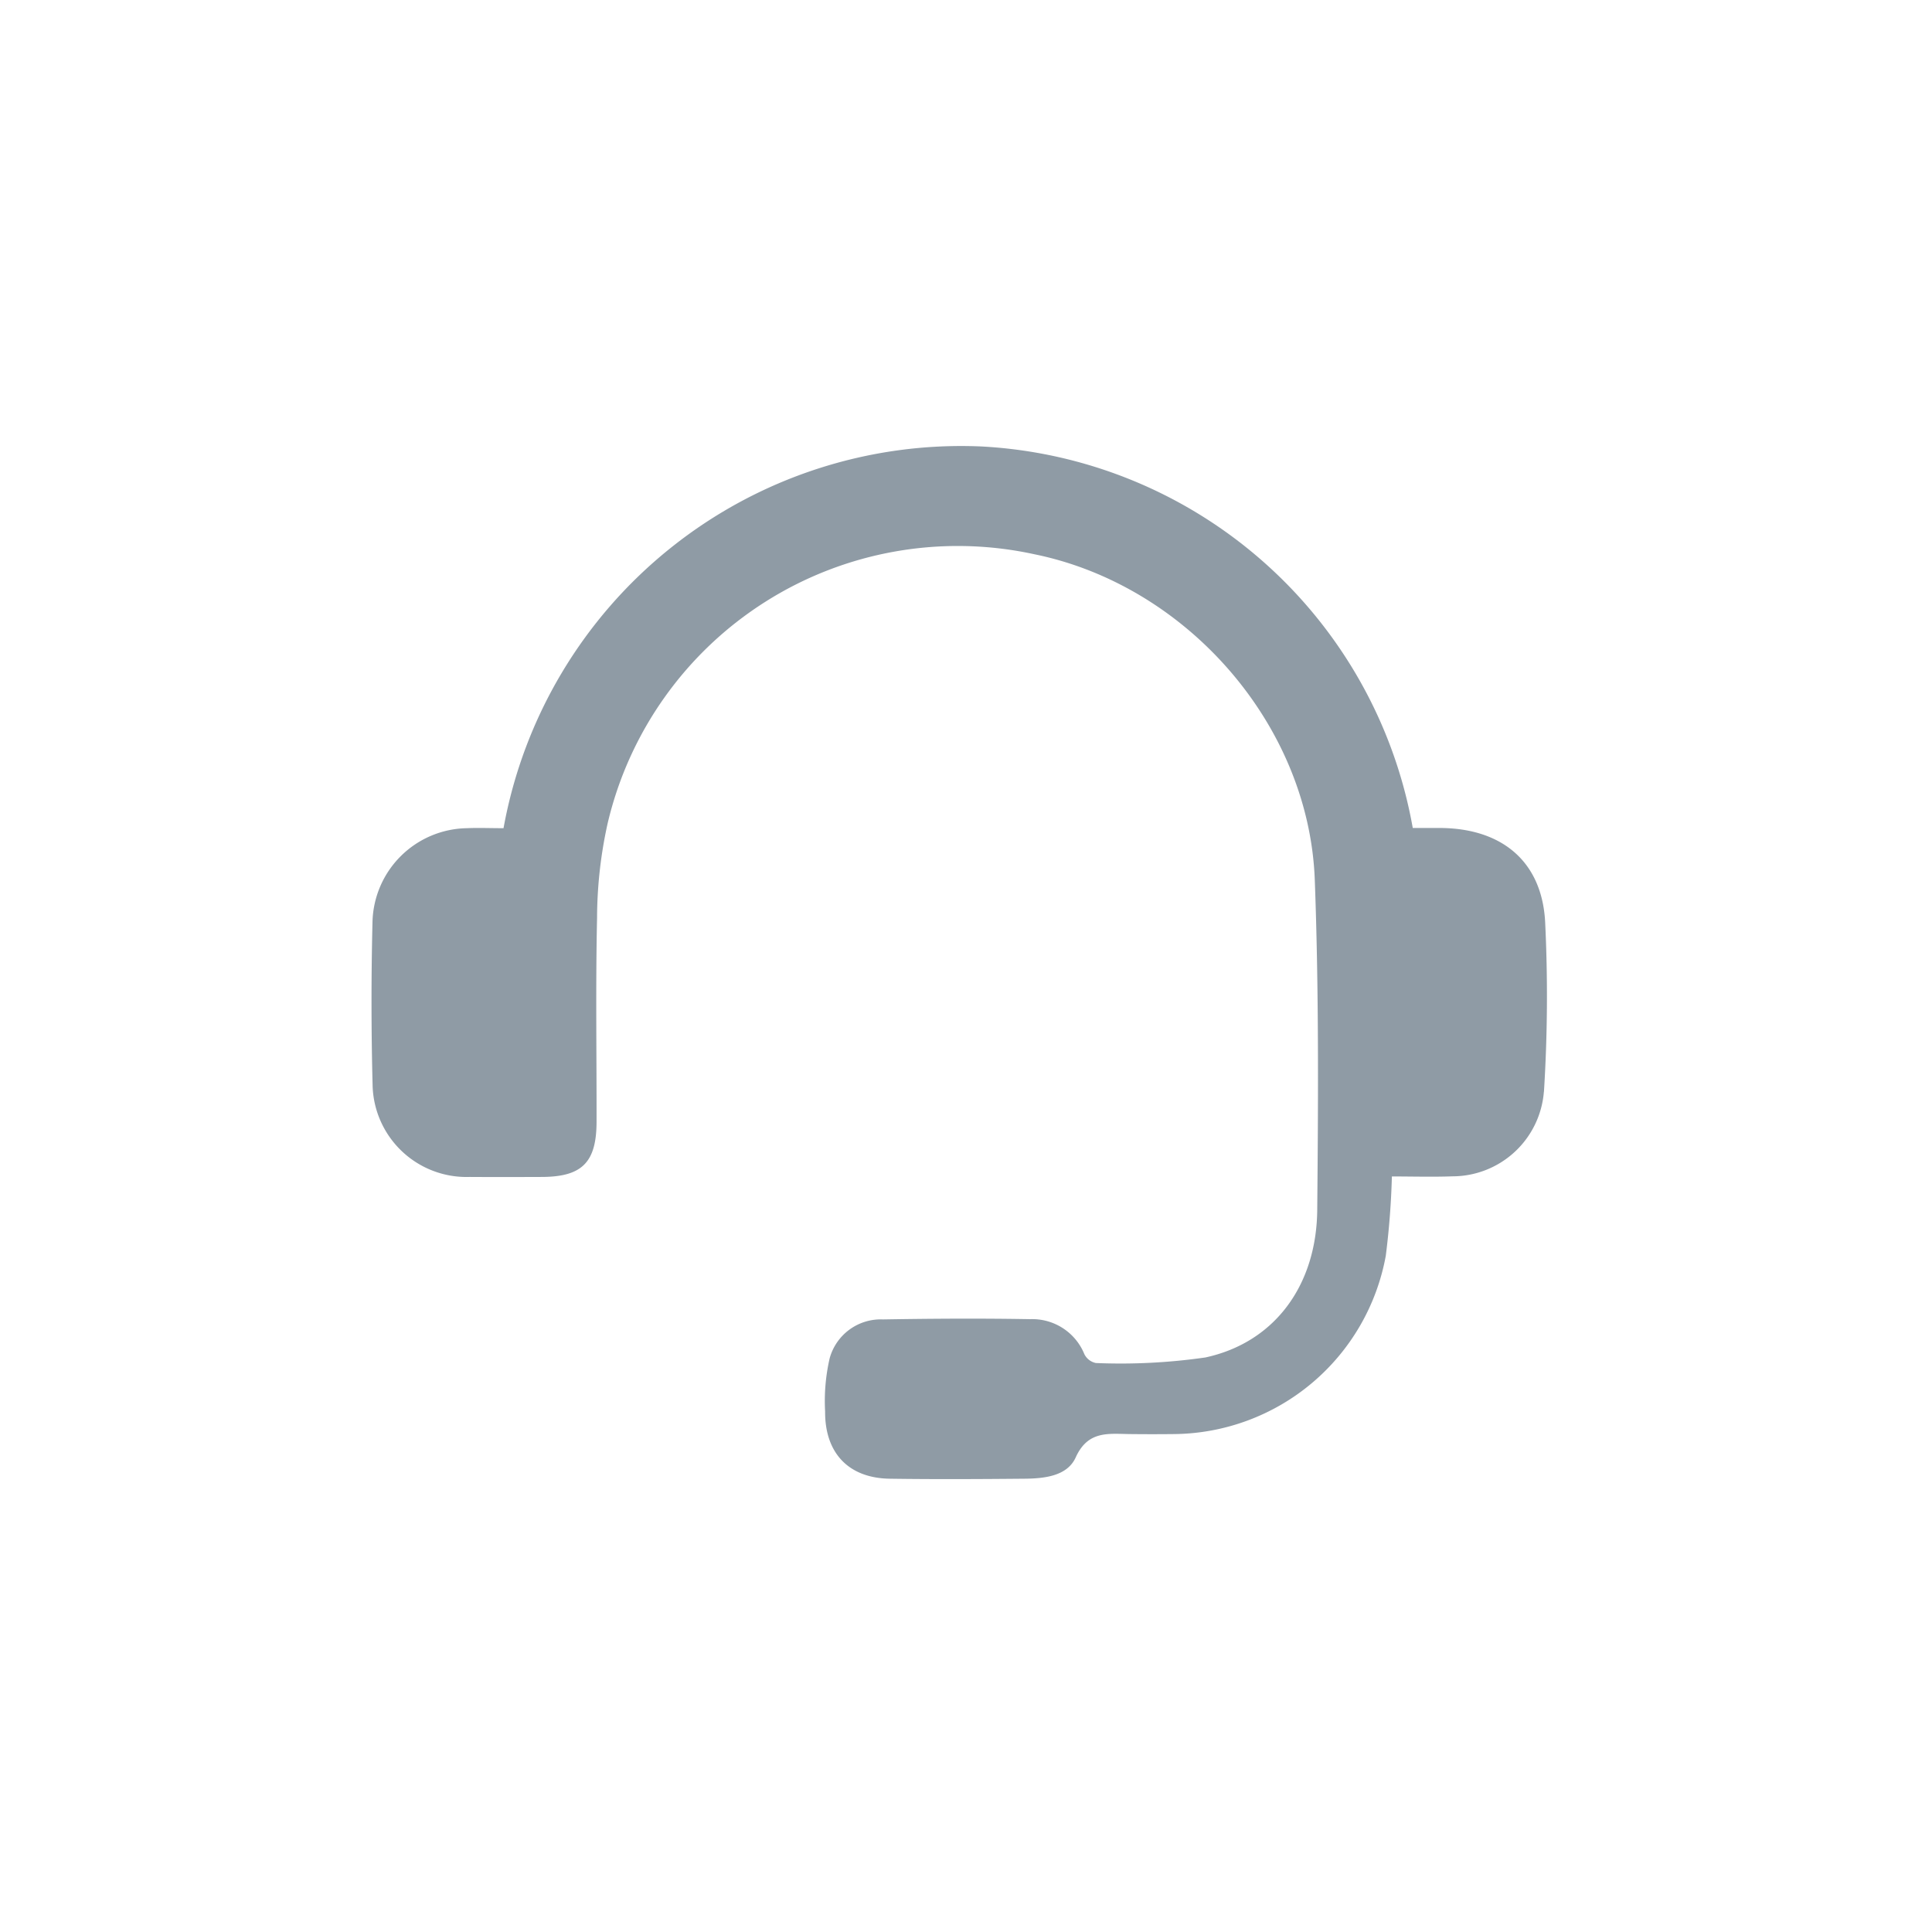
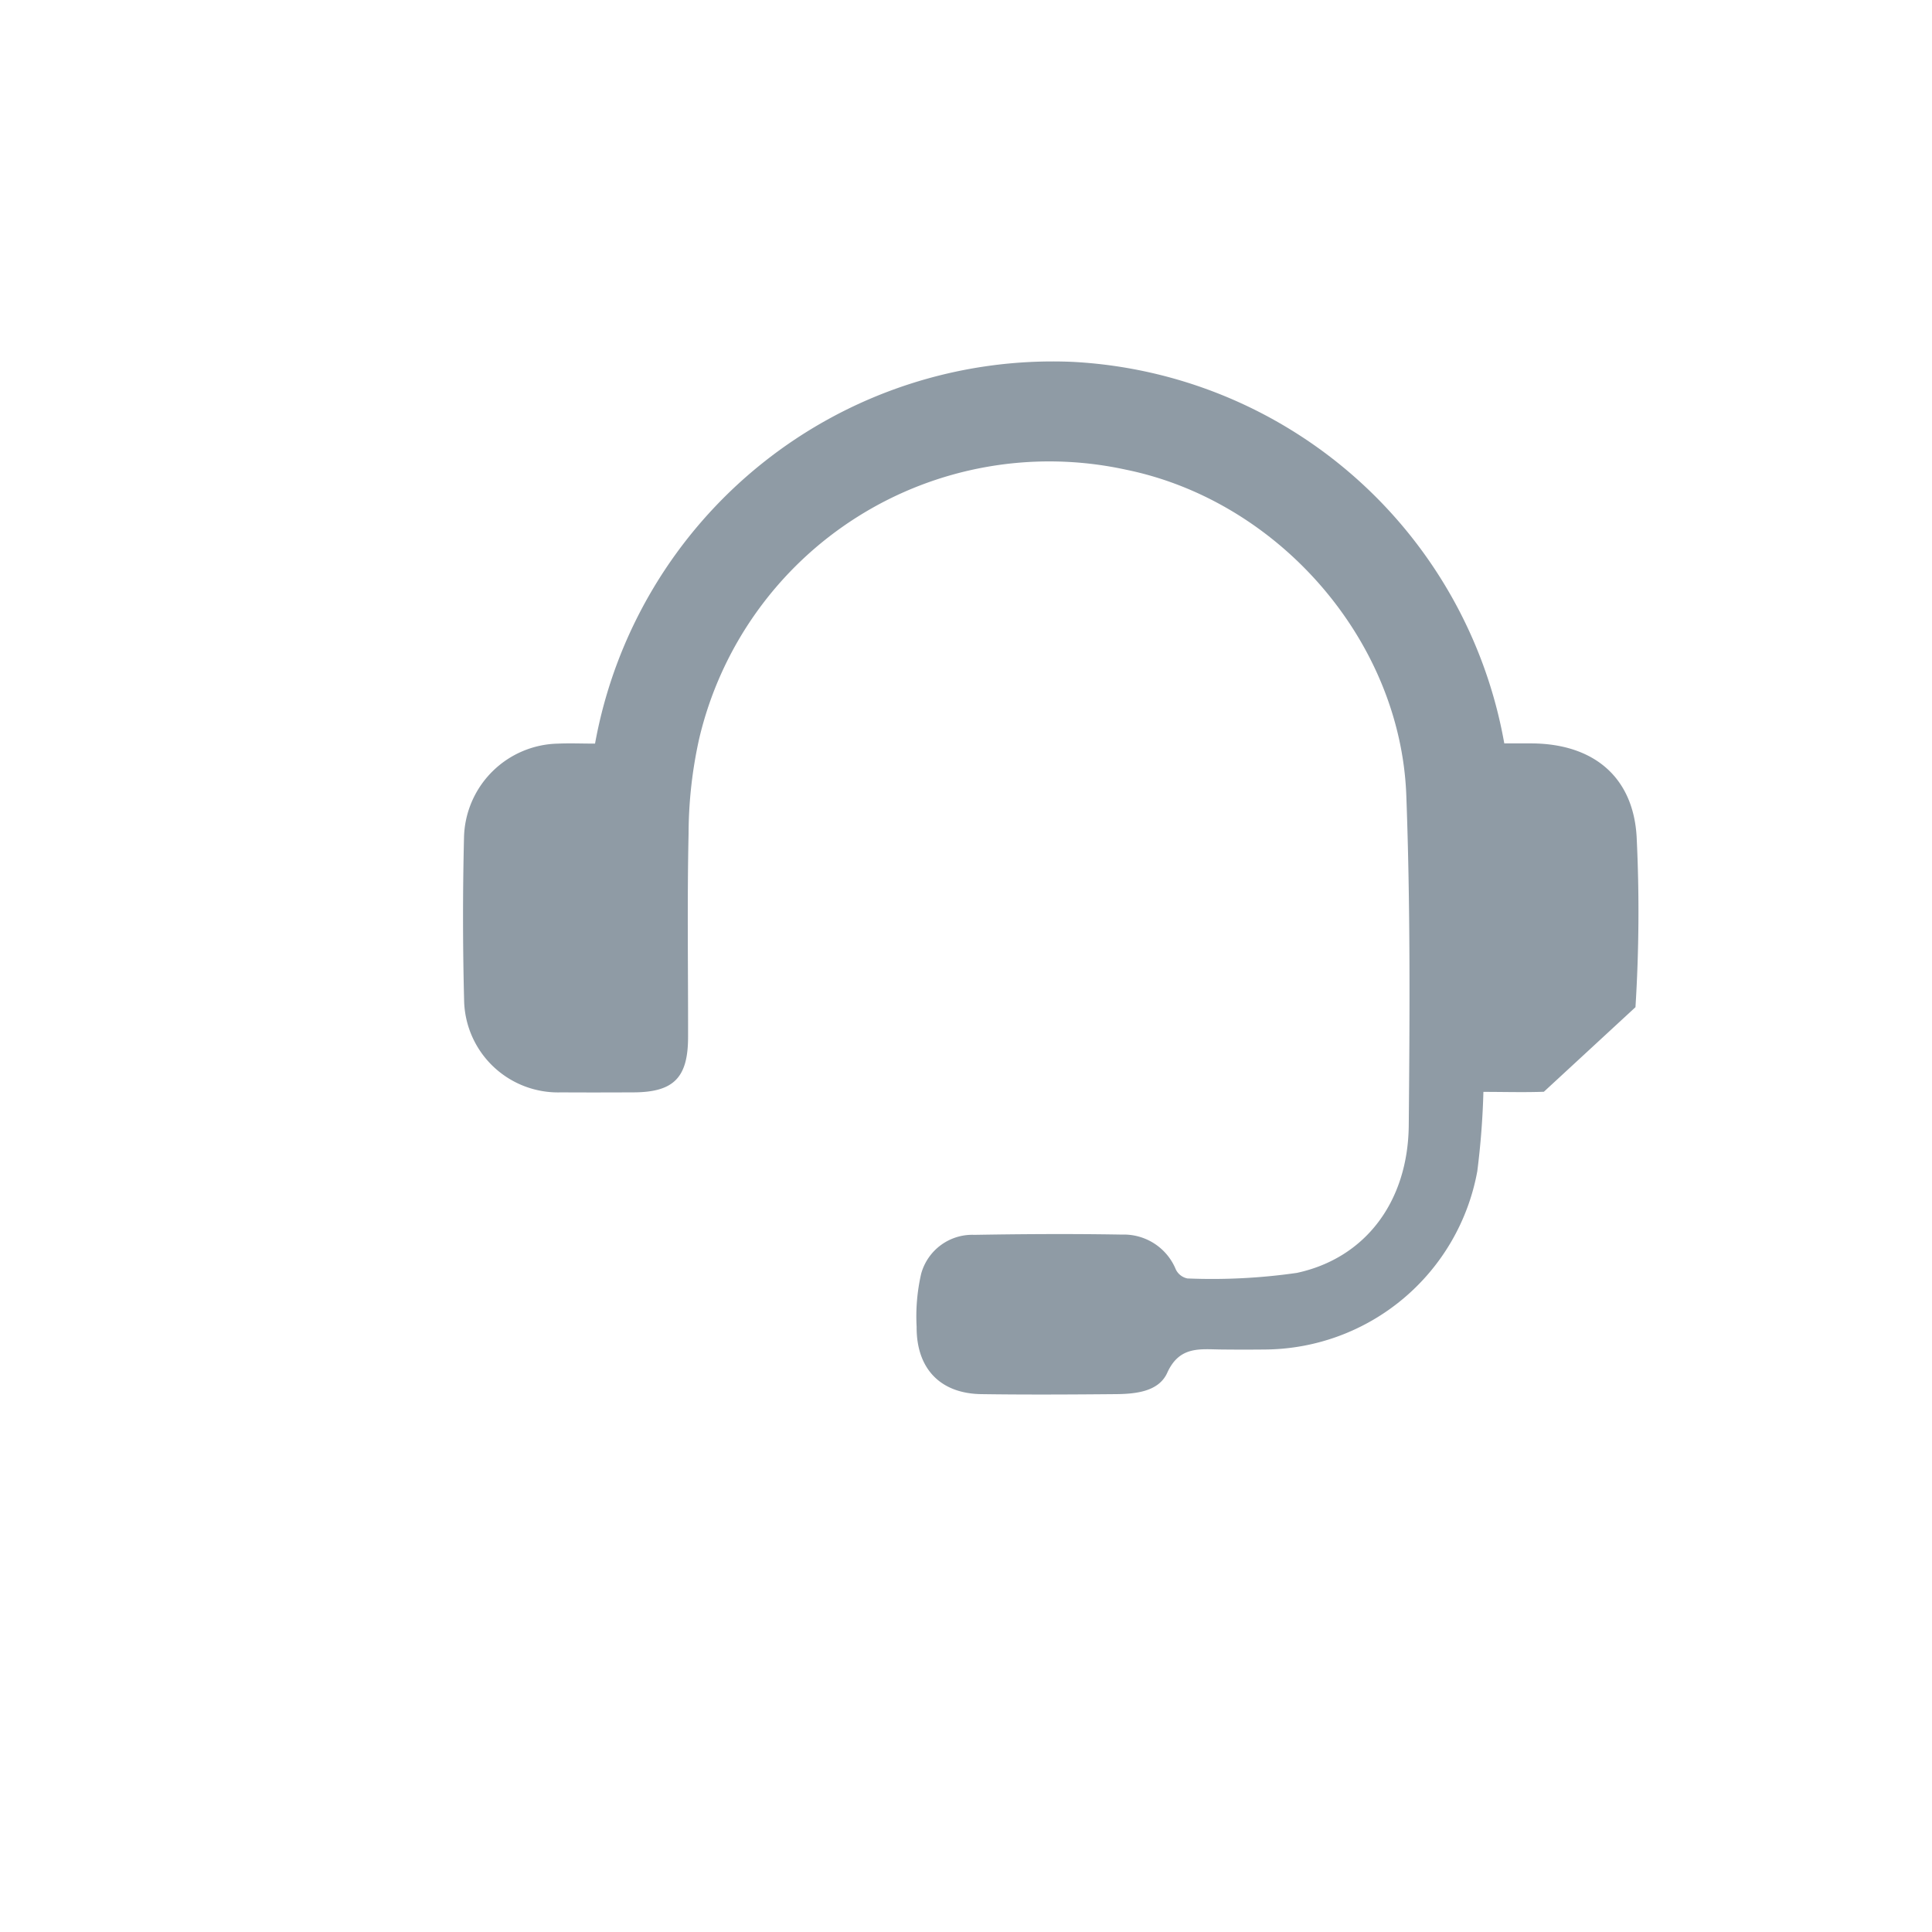
<svg xmlns="http://www.w3.org/2000/svg" height="130" viewBox="0 0 130 130" width="130">
-   <path d="m41.5 22.866a6.179 6.179 0 0 1 -6.158 5.691c-1.342.049-2.684.008-4.069.008a53.356 53.356 0 0 1 -.411 5.339 14.62 14.62 0 0 1 -14.25 11.996q-1.466.016-2.933 0c-1.45-.011-2.851-.268-3.682 1.572-.57 1.256-2.1 1.418-3.438 1.431-3.026.027-6.052.044-9.078 0-2.762-.042-4.362-1.722-4.345-4.524a12.854 12.854 0 0 1 .306-3.579 3.566 3.566 0 0 1 3.579-2.615c3.3-.055 6.611-.076 9.914-.017a3.781 3.781 0 0 1 3.644 2.351 1.113 1.113 0 0 0 .779.6 40.039 40.039 0 0 0 7.363-.374c4.638-1 7.483-4.826 7.529-9.935.068-7.4.11-14.807-.165-22.2-.39-10.45-8.626-19.832-18.885-21.915a24.2 24.2 0 0 0 -28.7 18.123 29.718 29.718 0 0 0 -.709 6.36c-.1 4.558-.027 9.12-.034 13.685 0 2.745-.962 3.72-3.657 3.735-1.629.006-3.26.011-4.887 0a6.321 6.321 0 0 1 -6.527-6.236q-.139-5.444-.006-10.9a6.463 6.463 0 0 1 6.354-6.331c.787-.034 1.576 0 2.463 0a31.3 31.3 0 0 1 32.129-25.687 31.156 31.156 0 0 1 29.052 25.673h1.865c4.134.03 6.822 2.252 7.042 6.312a102.9 102.9 0 0 1 -.08 11.437" fill="#8f9ba5" transform="translate(62.384 50.596)" />
-   <path d="m0 0h130v130h-130z" fill="none" />
+   <path d="m41.5 22.866c-1.342.049-2.684.008-4.069.008a53.356 53.356 0 0 1 -.411 5.339 14.62 14.62 0 0 1 -14.25 11.996q-1.466.016-2.933 0c-1.45-.011-2.851-.268-3.682 1.572-.57 1.256-2.1 1.418-3.438 1.431-3.026.027-6.052.044-9.078 0-2.762-.042-4.362-1.722-4.345-4.524a12.854 12.854 0 0 1 .306-3.579 3.566 3.566 0 0 1 3.579-2.615c3.3-.055 6.611-.076 9.914-.017a3.781 3.781 0 0 1 3.644 2.351 1.113 1.113 0 0 0 .779.6 40.039 40.039 0 0 0 7.363-.374c4.638-1 7.483-4.826 7.529-9.935.068-7.4.11-14.807-.165-22.2-.39-10.45-8.626-19.832-18.885-21.915a24.2 24.2 0 0 0 -28.7 18.123 29.718 29.718 0 0 0 -.709 6.36c-.1 4.558-.027 9.12-.034 13.685 0 2.745-.962 3.72-3.657 3.735-1.629.006-3.26.011-4.887 0a6.321 6.321 0 0 1 -6.527-6.236q-.139-5.444-.006-10.9a6.463 6.463 0 0 1 6.354-6.331c.787-.034 1.576 0 2.463 0a31.3 31.3 0 0 1 32.129-25.687 31.156 31.156 0 0 1 29.052 25.673h1.865c4.134.03 6.822 2.252 7.042 6.312a102.9 102.9 0 0 1 -.08 11.437" fill="#8f9ba5" transform="translate(62.384 50.596)" />
</svg>